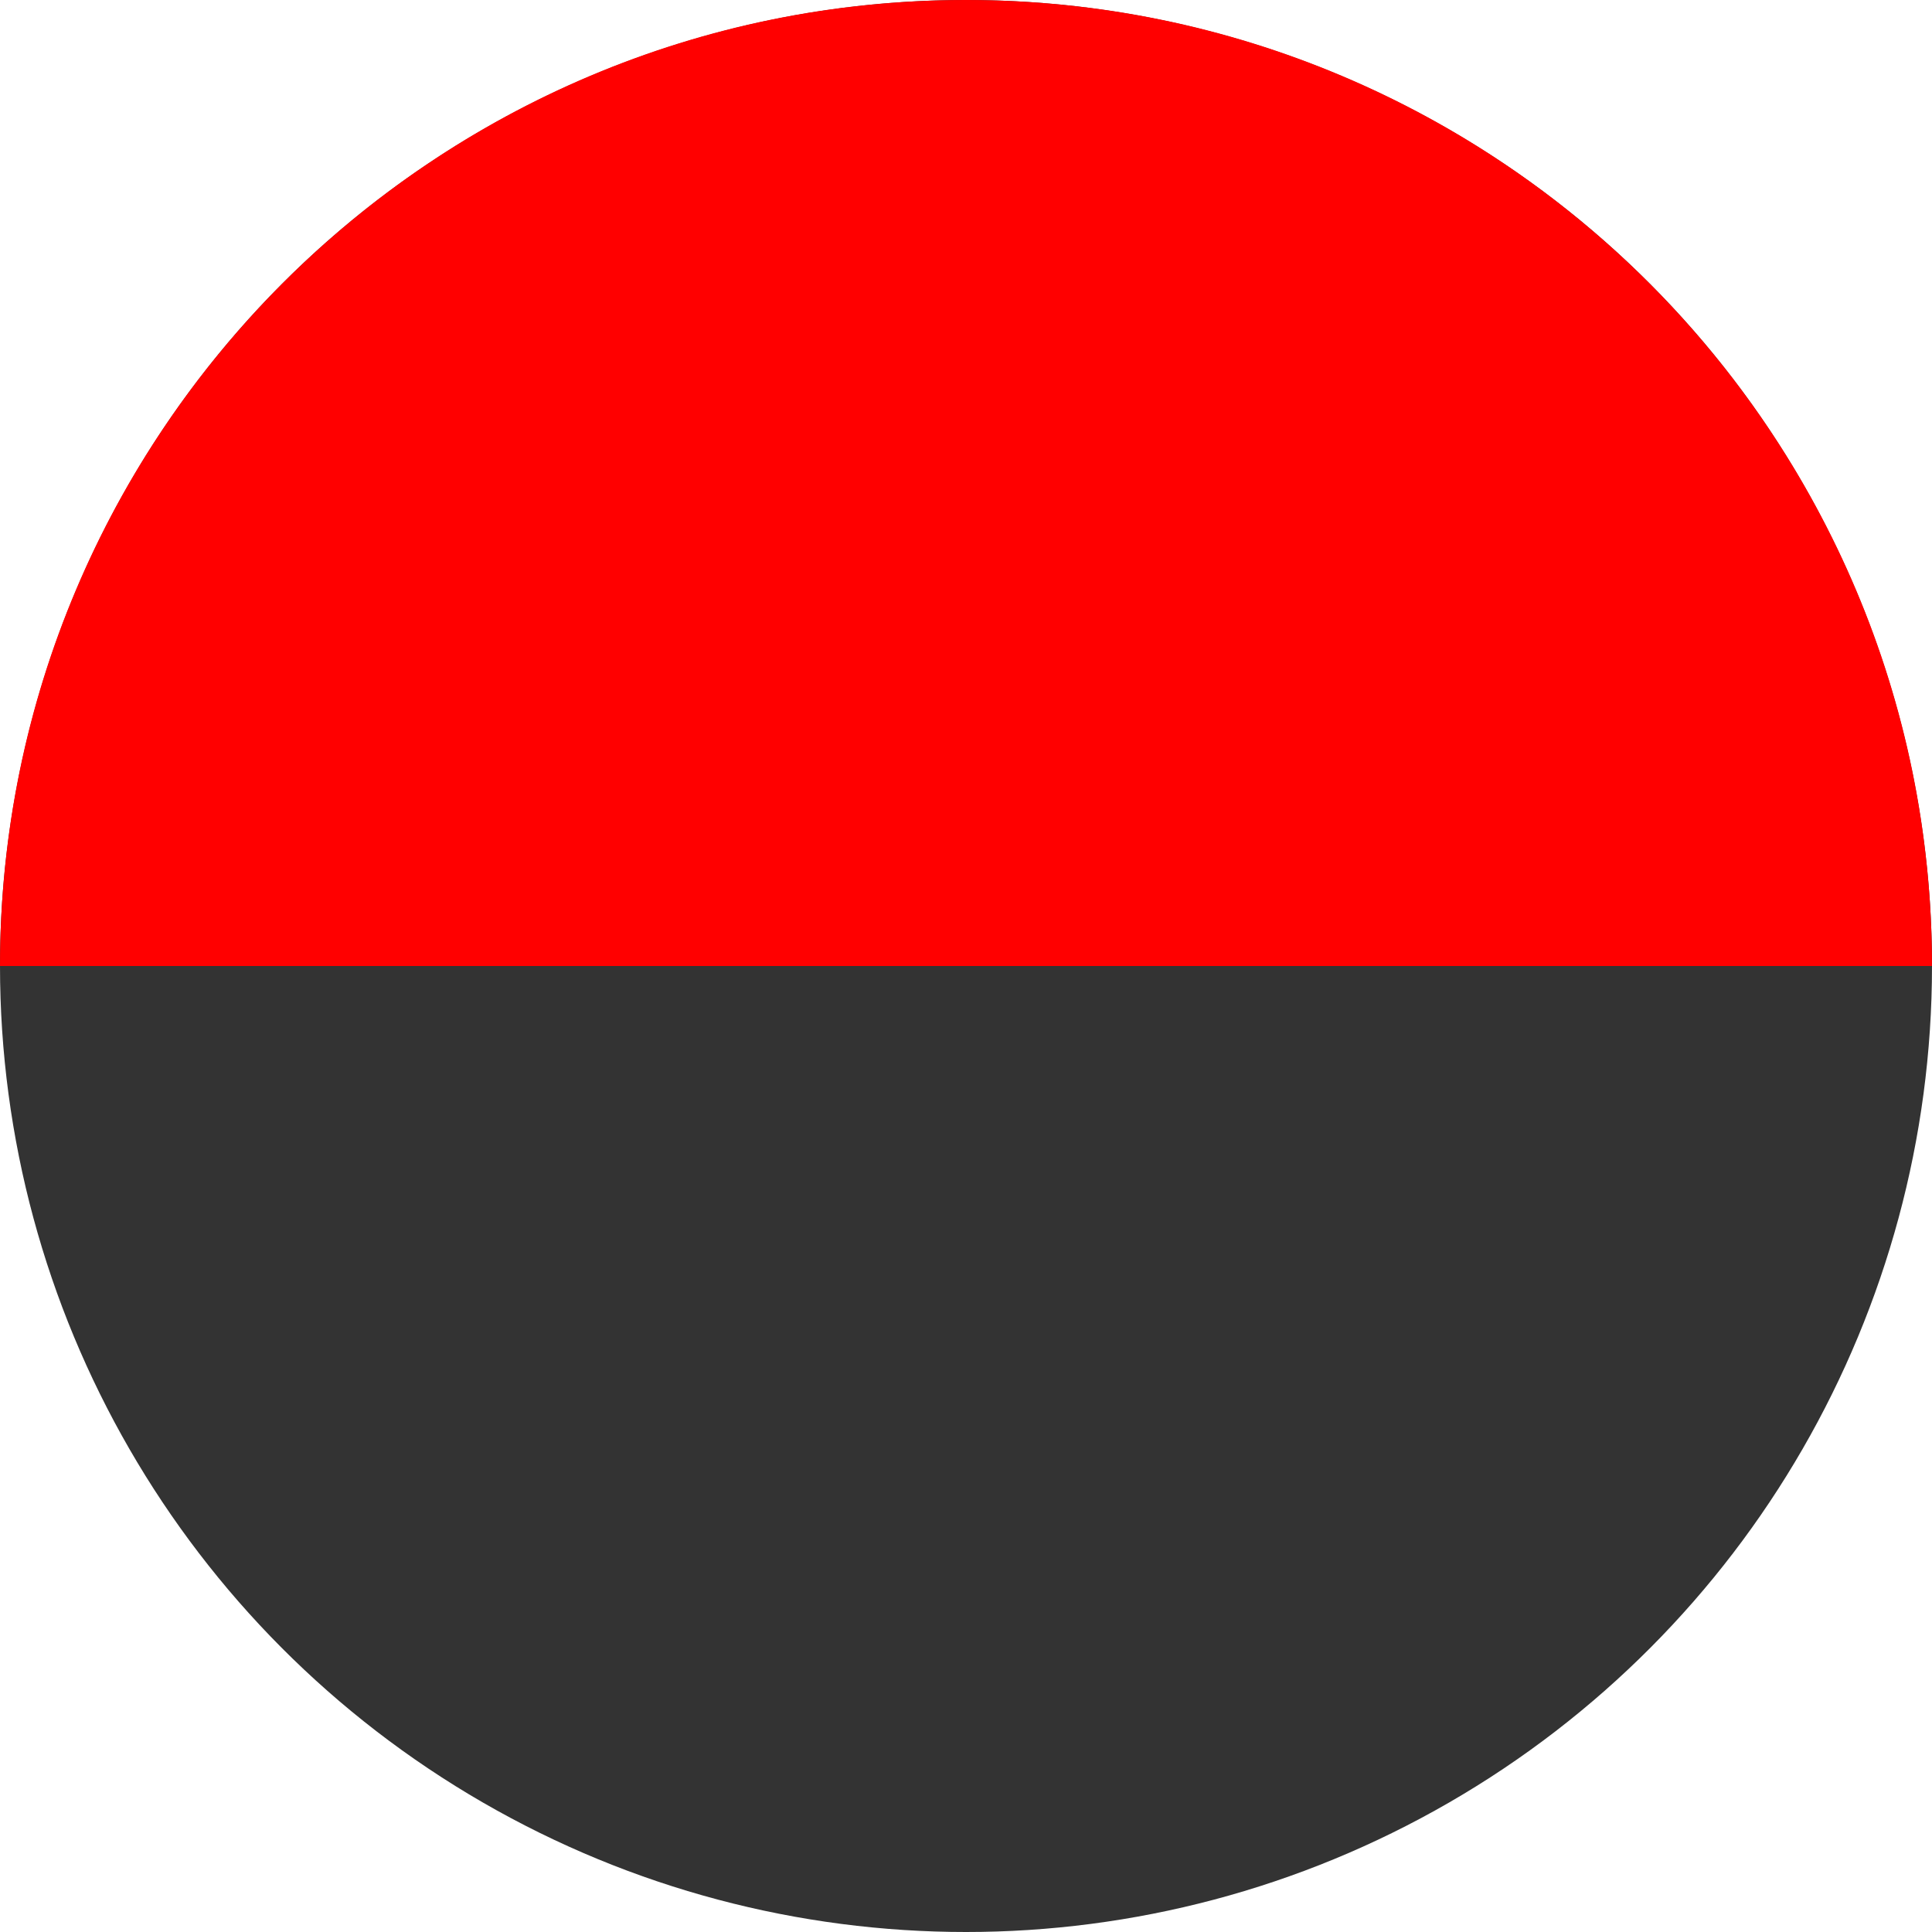
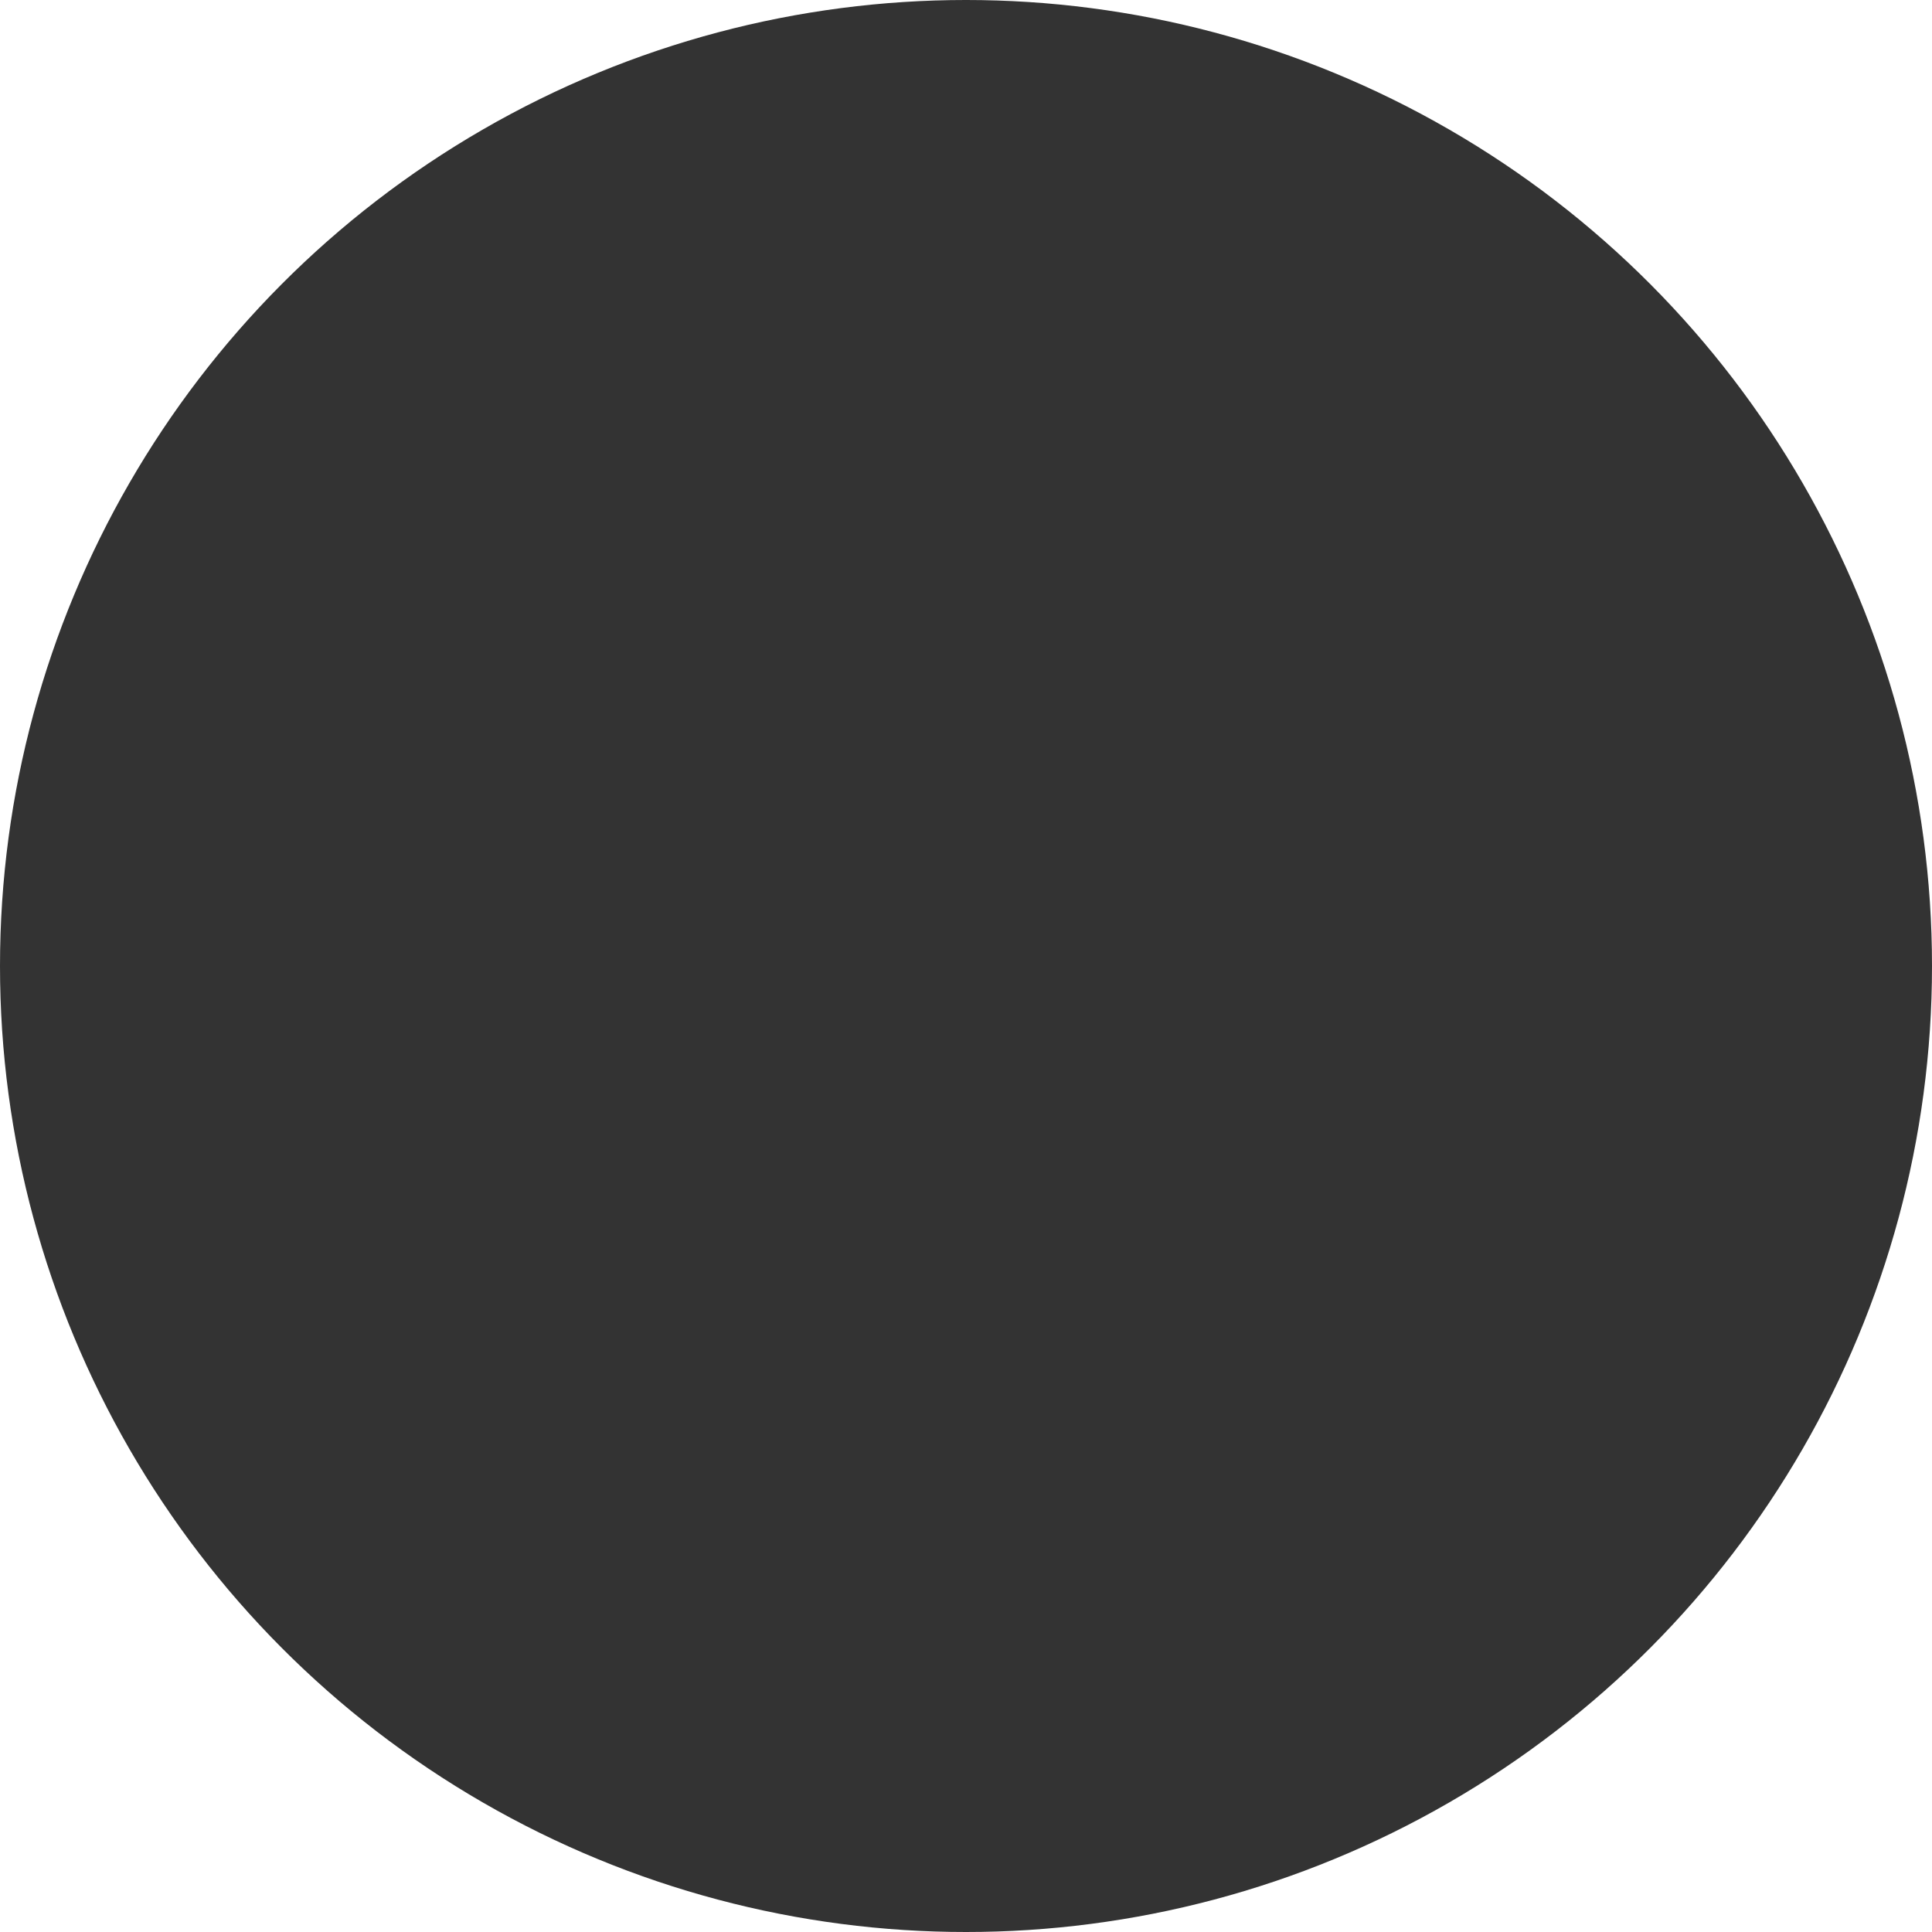
<svg xmlns="http://www.w3.org/2000/svg" version="1.1" id="Layer_1" x="0px" y="0px" viewBox="0 0 512 512" style="enable-background:new 0 0 512 512;" xml:space="preserve">
  <circle style="fill:#333333;" cx="256" cy="256" r="256" />
-   <path style="fill:#FF0000;" d="M0,256C0,114.616,114.616,0,256,0s256,114.616,256,256" />
</svg>